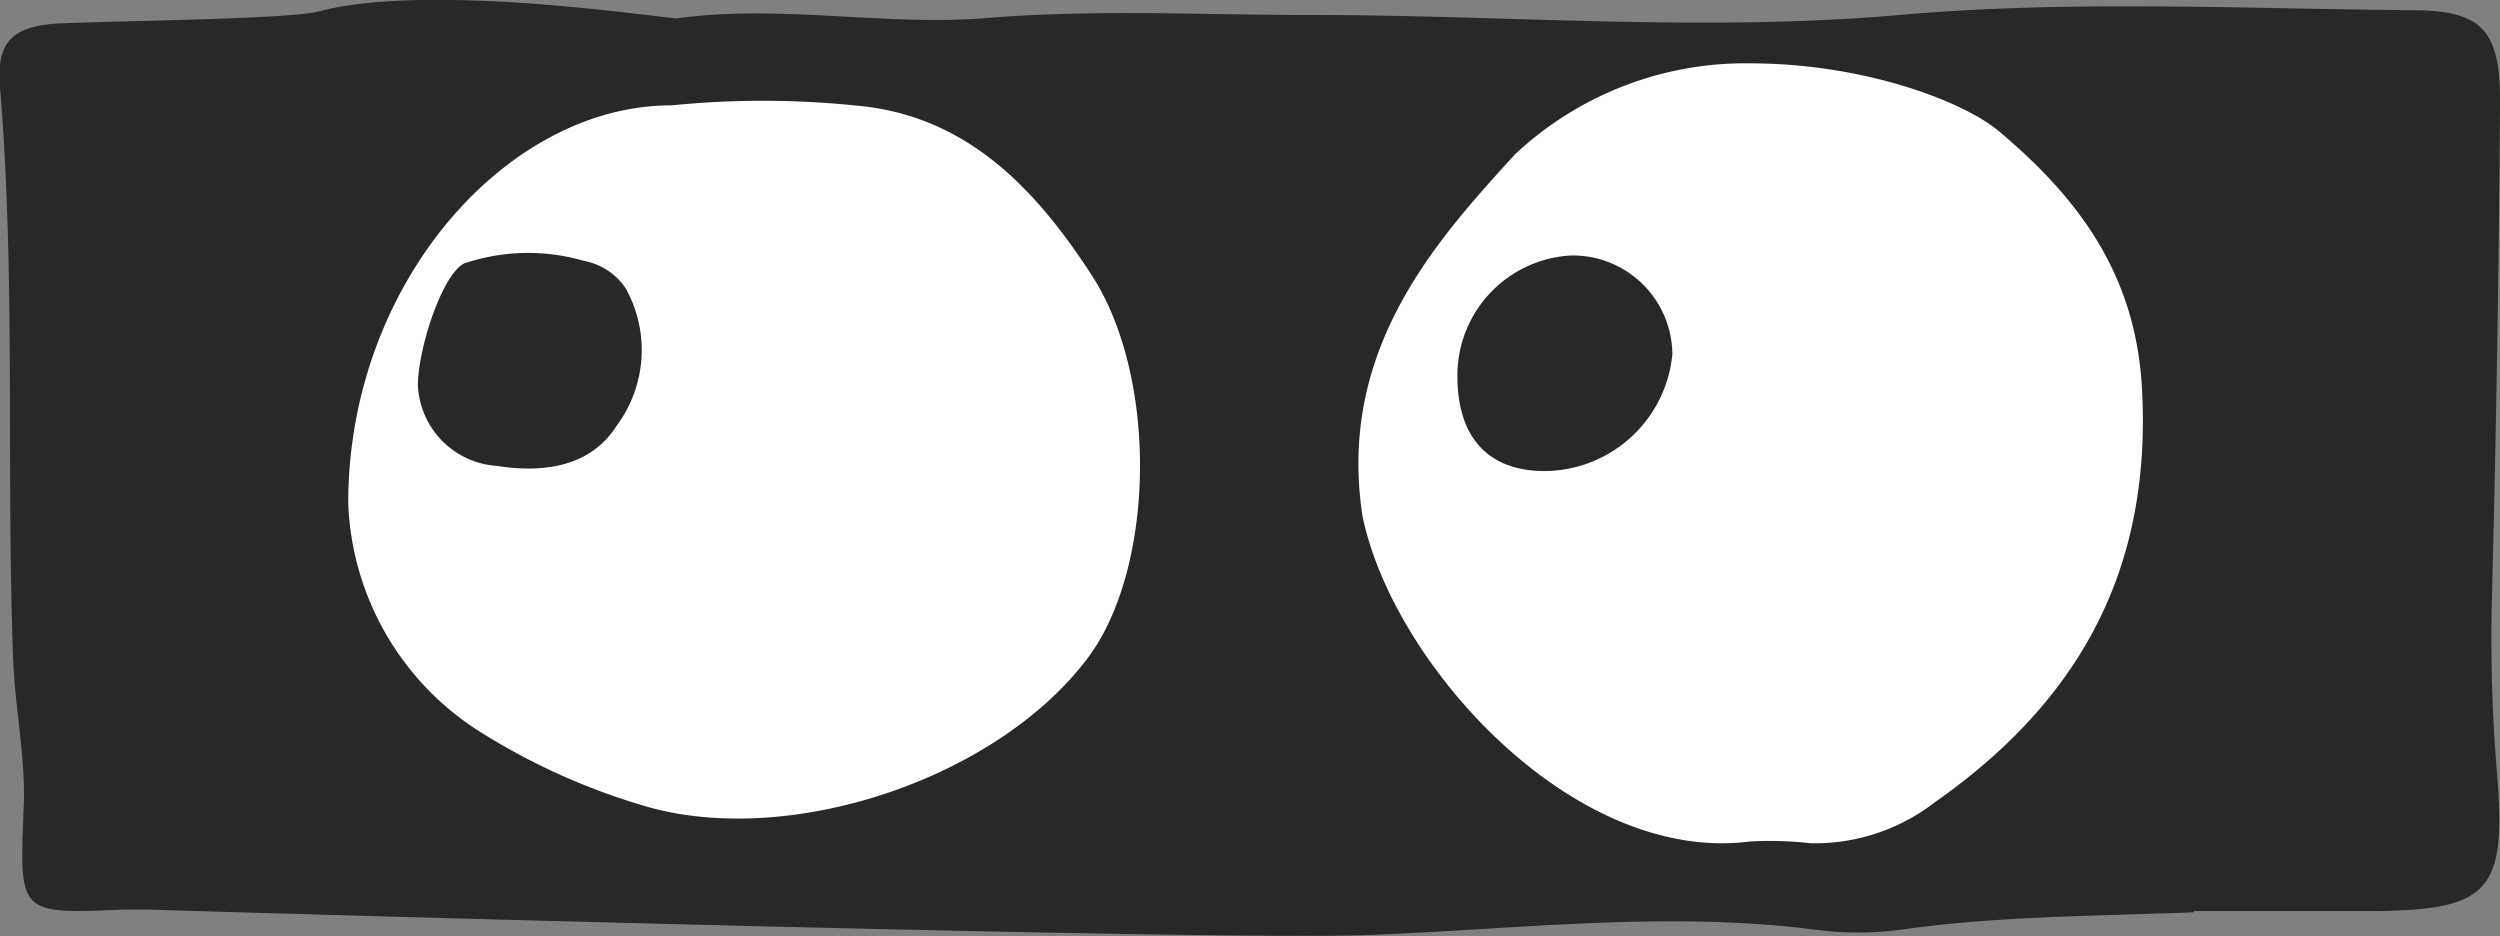
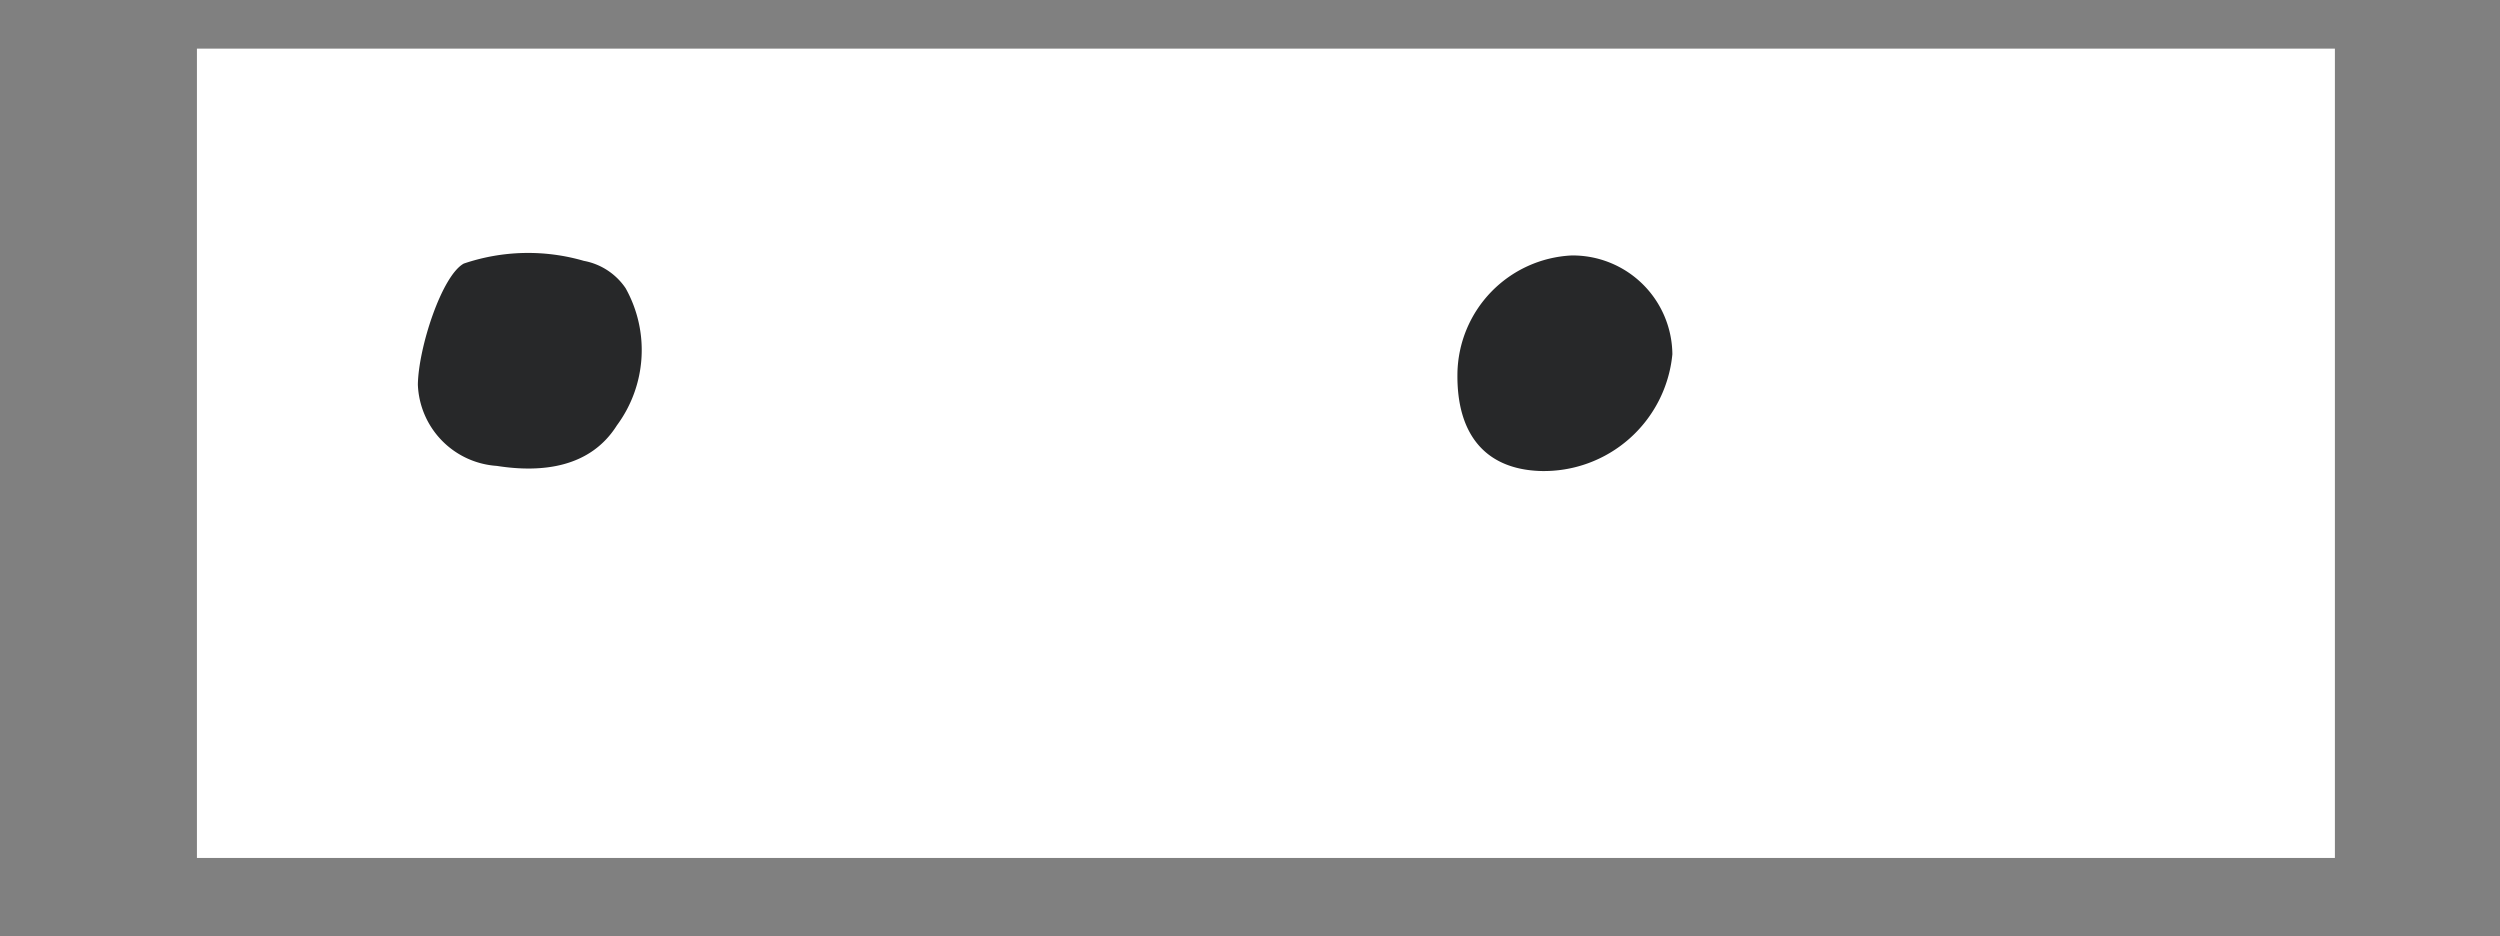
<svg xmlns="http://www.w3.org/2000/svg" id="6752adbb-9403-4277-9e1e-dba0173e6312" data-name="Layer 1" viewBox="0 0 83.28 31.19">
  <rect x="0" y="0" width="83.28" height="31.19" fill="#808080" stroke="none" />
  <defs>
    <style>.b4800bf7-2ba4-410d-ab66-004d956e978b{fill:#272829;}.f505733c-8599-47d1-aa30-14295010bc0c{fill:#fff;}</style>
  </defs>
  <title>Eyes_Looking_Left</title>
-   <rect class="b4800bf7-2ba4-410d-ab66-004d956e978b" x="2" y="1.64" width="80" height="28" />
  <circle class="f505733c-8599-47d1-aa30-14295010bc0c" cx="26" cy="15.64" r="12" />
  <circle class="f505733c-8599-47d1-aa30-14295010bc0c" cx="59" cy="15.64" r="12" />
  <circle class="b4800bf7-2ba4-410d-ab66-004d956e978b" cx="21" cy="10.64" r="4" />
-   <circle class="b4800bf7-2ba4-410d-ab66-004d956e978b" cx="54" cy="10.64" r="4" />
  <rect class="f505733c-8599-47d1-aa30-14295010bc0c" x="6.56" y="1.62" width="71.22" height="26.96" />
-   <path class="b4800bf7-2ba4-410d-ab66-004d956e978b" d="M73.08,30.39c-3.26.13-6.52,0.12-9.76,0.58a10.86,10.86,0,0,1-2.85,0c-5-.64-10,0-15,0.18S10.76,30.48,4.93,30.3c-0.27,0-.54,0-0.81,0-3.54.15-3.47,0.15-3.33-3.43C0.86,25.3.51,23.67,0.44,22,0.2,15.67.53,9.28,0,2.91c-0.12-1.47.37-2,1.81-2.12,1.86-.1,7.77-0.14,8.82-0.41,3.73-1,11.68.27,11.94,0.23,3.39-.47,6.8.25,10.17,0,3.67-.31,7.32-0.11,11-0.11,6.5,0,13,.57,19.52,0C68.91,0,74.64.29,80.33,0.34c2.42,0,3,.69,2.95,3.32Q83.22,12,83,20.35A55,55,0,0,0,83.2,26c0.28,3.69-.37,4.3-4,4.35-1.09,0-2.17,0-3.26,0H73.08ZM50.47,5.14C47.86,8,44.53,11.65,45.39,17.2c1,4.89,7,11.6,12.92,10.83a11.94,11.94,0,0,1,2,.06,6.53,6.53,0,0,0,4.15-1.37c4.82-3.38,7.24-7.77,6.89-13.83-0.22-3.81-2.16-6.34-4.8-8.55-1.23-1-4.51-2.23-8.26-2.23A11.21,11.21,0,0,0,50.47,5.14ZM11.6,16.76a9.42,9.42,0,0,0,4.54,7.71,21.76,21.76,0,0,0,5.51,2.43c4.81,1.31,11.61-1,14.6-5,2.23-3,2.33-9.32.12-12.73-1.89-2.91-4.2-5.36-7.92-5.66a30.39,30.39,0,0,0-6.08,0C16.88,3.5,11.6,9.45,11.6,16.76Z" />
  <path class="b4800bf7-2ba4-410d-ab66-004d956e978b" d="M48.55,12.44a4,4,0,0,1,3.8-3.93,3.32,3.32,0,0,1,3.36,3.29,4.3,4.3,0,0,1-4.4,3.89C49.49,15.63,48.52,14.48,48.55,12.44Z" />
  <path class="b4800bf7-2ba4-410d-ab66-004d956e978b" d="M15.45,8.78a6.66,6.66,0,0,1,4-.09,2.15,2.15,0,0,1,1.39.91,4.22,4.22,0,0,1-.29,4.57c-0.88,1.4-2.48,1.59-4,1.35a2.82,2.82,0,0,1-2.63-2.71C13.94,11.57,14.72,9.18,15.45,8.78Z" />
</svg>